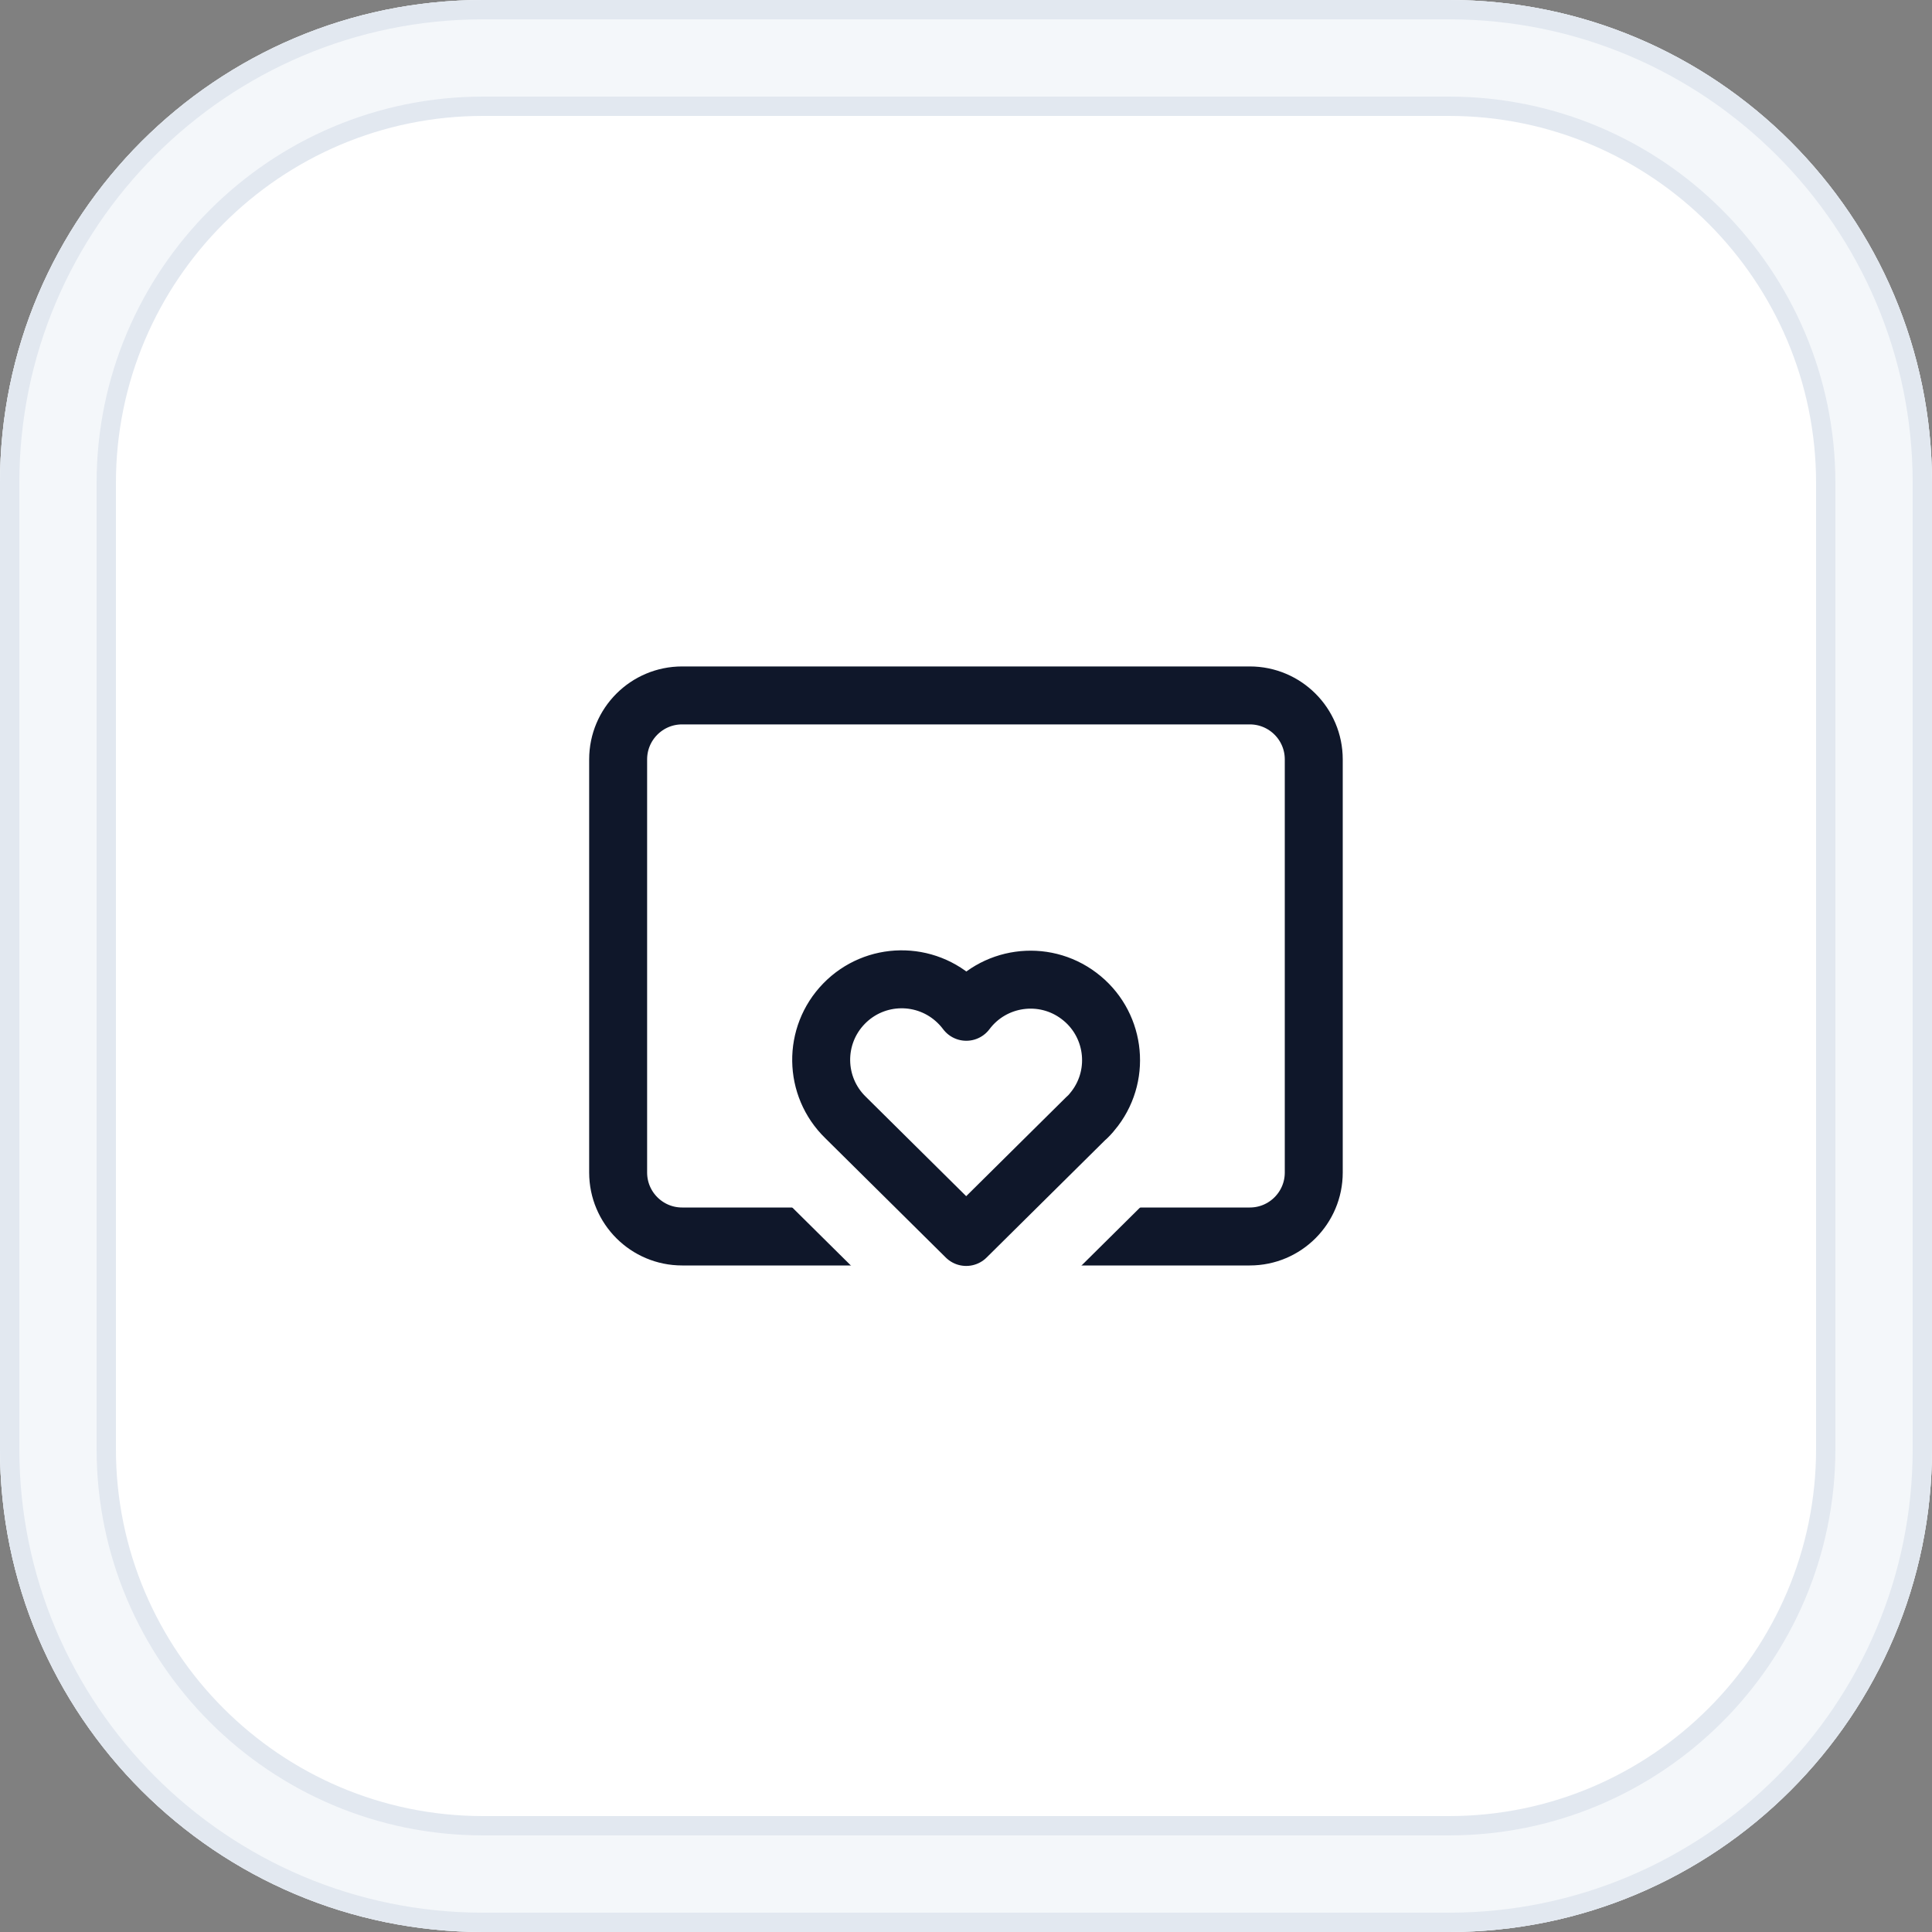
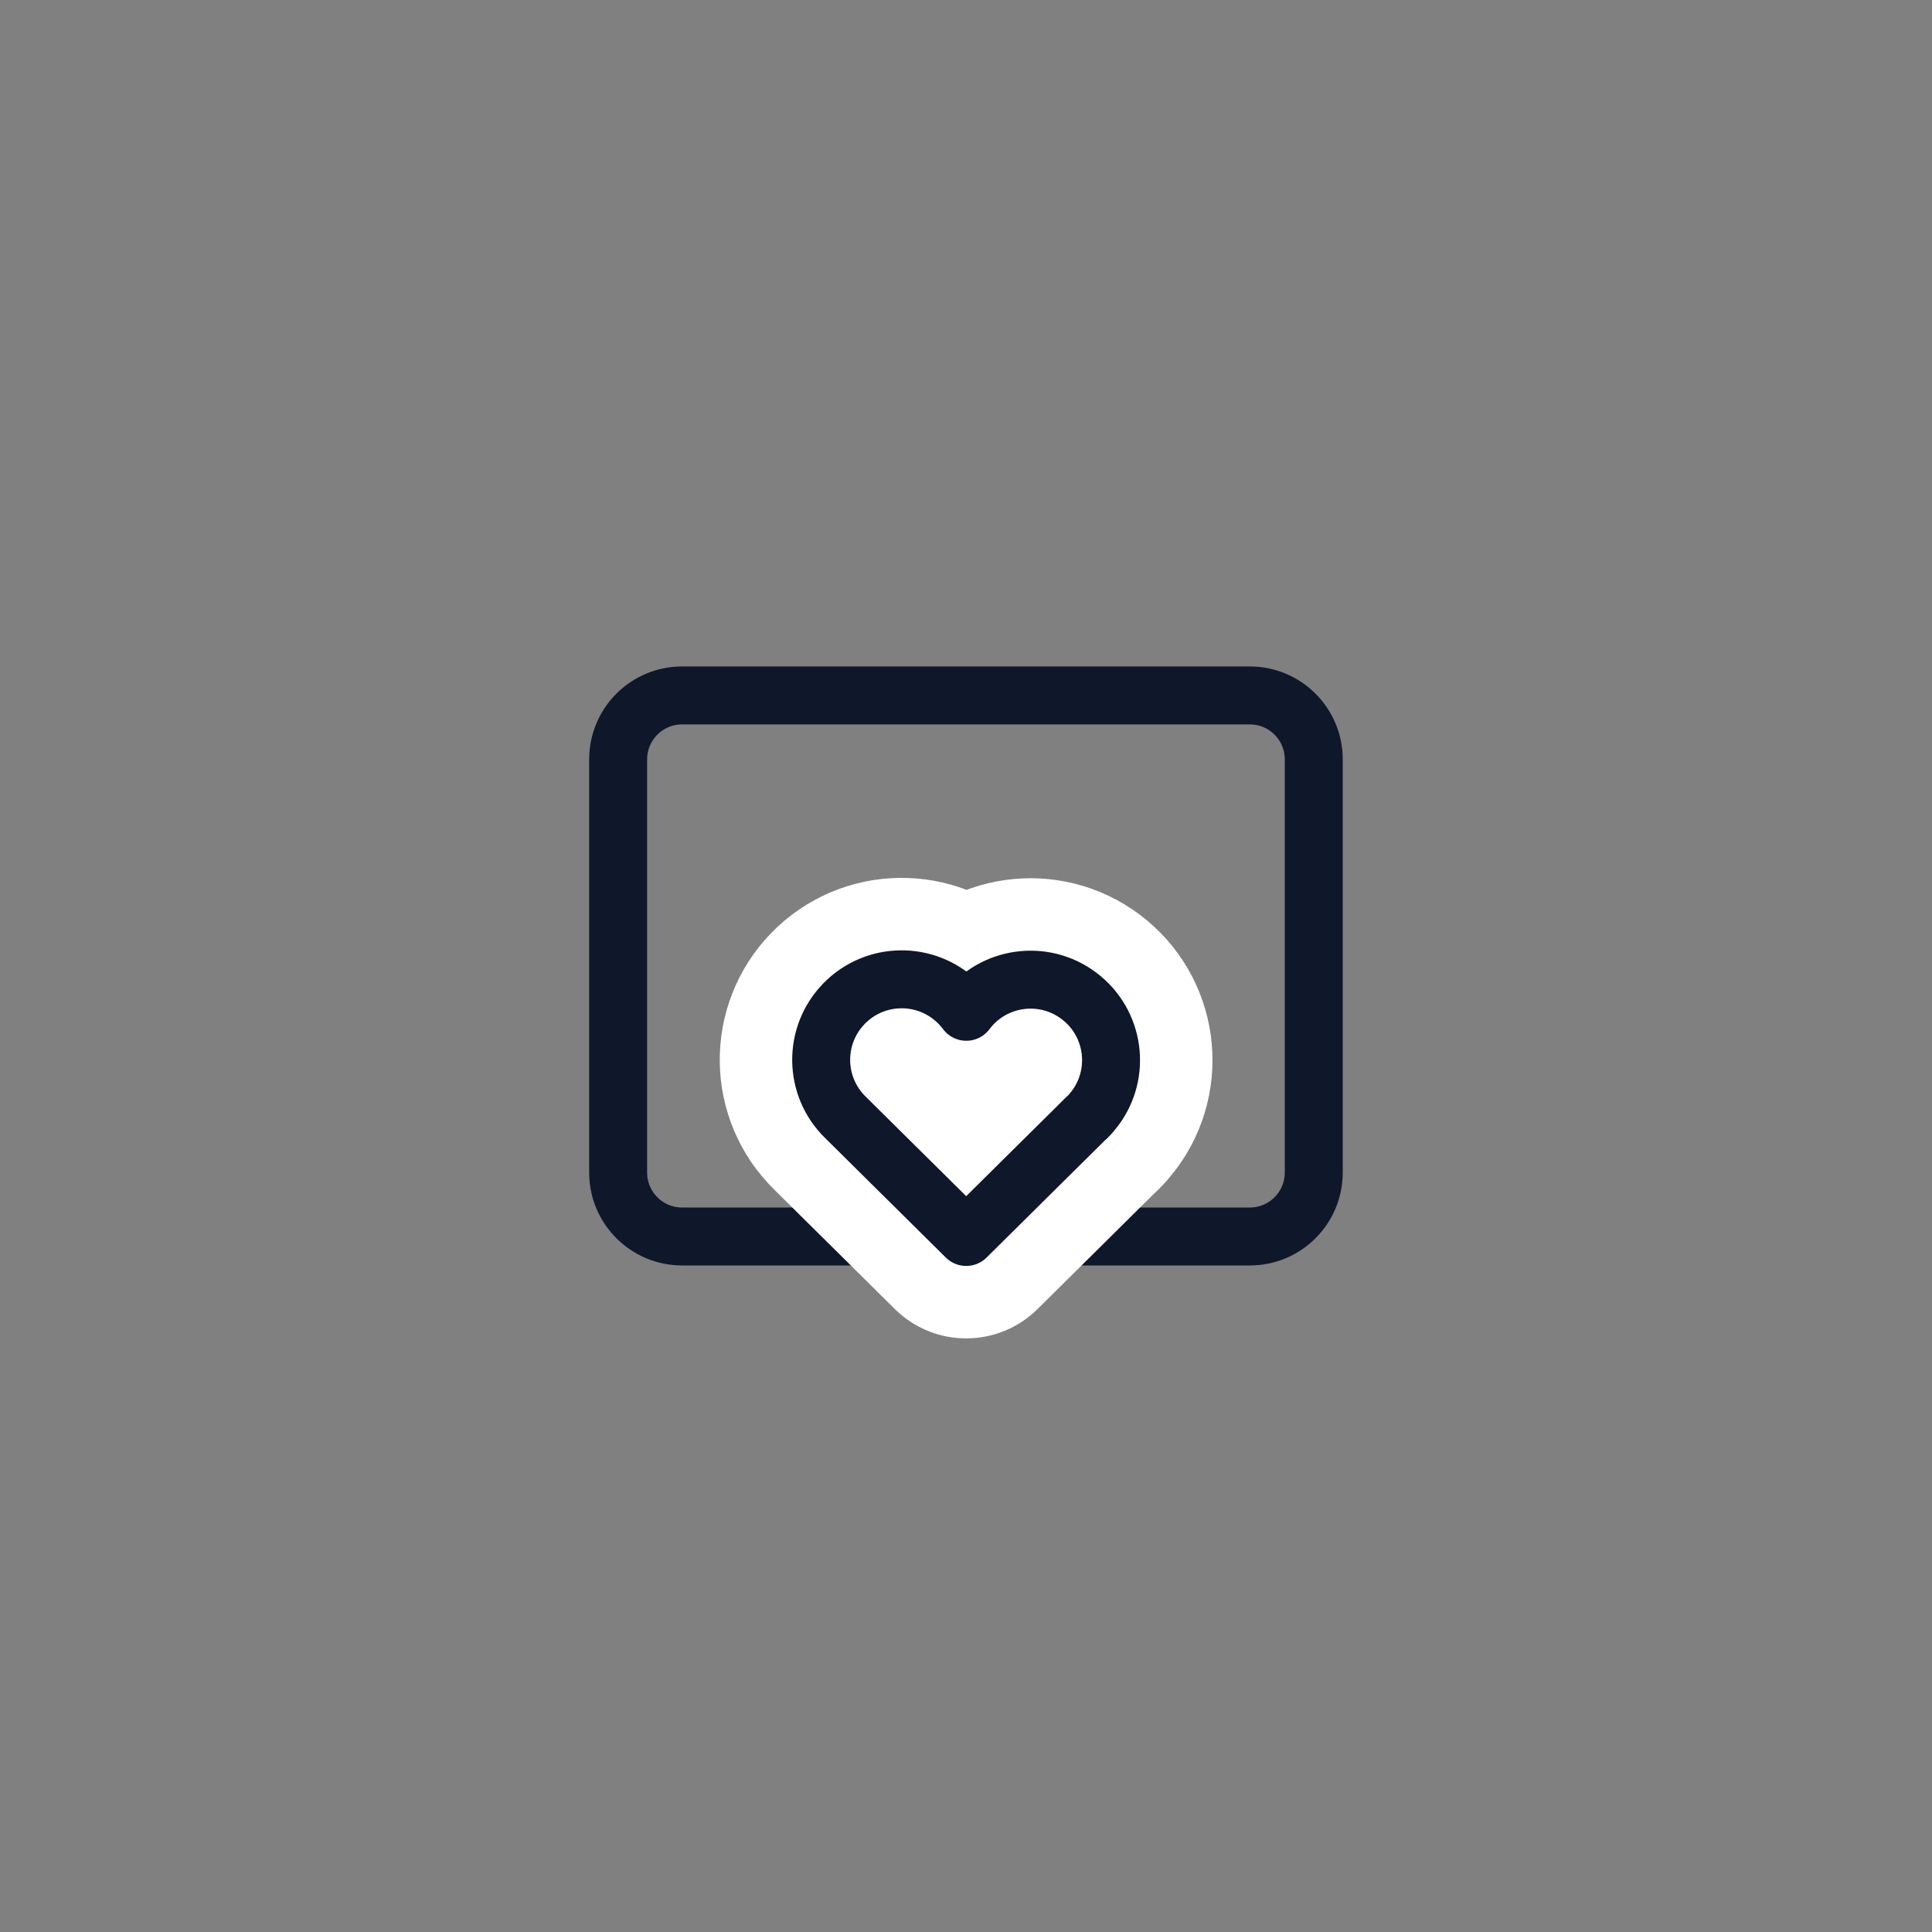
<svg xmlns="http://www.w3.org/2000/svg" viewBox="0 0 200 200">
  <rect x="0" y="0" width="200" height="200" fill="#808080" stroke="none" />
  <defs>
    <style>      .cls-1 {        stroke: #fff;        stroke-width: 21px;      }      .cls-1, .cls-2 {        fill: none;        stroke-linecap: round;        stroke-linejoin: round;      }      .cls-3 {        fill: #e2e8f0;      }      .cls-4 {        fill: #fff;      }      .cls-2 {        stroke: #0f172a;        stroke-width: 6px;      }      .cls-5 {        fill: #f4f7fa;      }    </style>
  </defs>
  <g id="Background">
    <g>
-       <rect class="cls-4" x="6" y="6" width="188" height="188" rx="44" ry="44" />
-       <path class="cls-3" d="M150,12c20.95,0,38,17.05,38,38v100c0,20.95-17.05,38-38,38H50c-20.95,0-38-17.05-38-38V50c0-20.95,17.05-38,38-38h100M150,0H50C22.39,0,0,22.39,0,50v100c0,27.61,22.39,50,50,50h100c27.61,0,50-22.39,50-50V50c0-27.61-22.39-50-50-50h0Z" />
-       <path class="cls-5" d="M150,10c22.06,0,40,17.94,40,40v100c0,22.06-17.94,40-40,40H50c-22.06,0-40-17.94-40-40V50c0-22.06,17.94-40,40-40h100M150,0H50C22.39,0,0,22.39,0,50v100c0,27.61,22.39,50,50,50h100c27.61,0,50-22.39,50-50V50c0-27.61-22.39-50-50-50h0Z" />
-       <path class="cls-3" d="M150,2c26.47,0,48,21.53,48,48v100c0,26.47-21.53,48-48,48H50c-26.47,0-48-21.53-48-48V50C2,23.53,23.53,2,50,2h100M150,0H50C22.39,0,0,22.39,0,50v100c0,27.61,22.39,50,50,50h100c27.61,0,50-22.39,50-50V50c0-27.61-22.39-50-50-50h0Z" />
-     </g>
+       </g>
  </g>
  <g id="Logo">
    <path class="cls-2" d="M129.38,128h-58.77c-3.65,0-6.62-2.96-6.62-6.62v-42.77c0-3.65,2.96-6.62,6.62-6.62h58.77c3.65,0,6.62,2.96,6.62,6.62v42.77c0,3.65-2.96,6.62-6.62,6.62Z" />
    <g>
      <path class="cls-1" d="M112.51,115.68l-12.49,12.37-12.49-12.37c-3.3-3.21-3.37-8.48-.16-11.78,3.21-3.3,8.48-3.37,11.78-.16.32.31.61.64.88,1,2.76-3.68,7.99-4.42,11.66-1.65,3.68,2.76,4.42,7.99,1.65,11.66-.25.33-.52.65-.82.94" />
      <path class="cls-2" d="M112.51,115.68l-12.49,12.37-12.49-12.37c-3.3-3.21-3.37-8.48-.16-11.78,3.21-3.3,8.48-3.37,11.78-.16.32.31.61.64.88,1,2.76-3.68,7.99-4.42,11.66-1.65,3.68,2.76,4.42,7.99,1.65,11.66-.25.33-.52.65-.82.94" />
    </g>
  </g>
</svg>